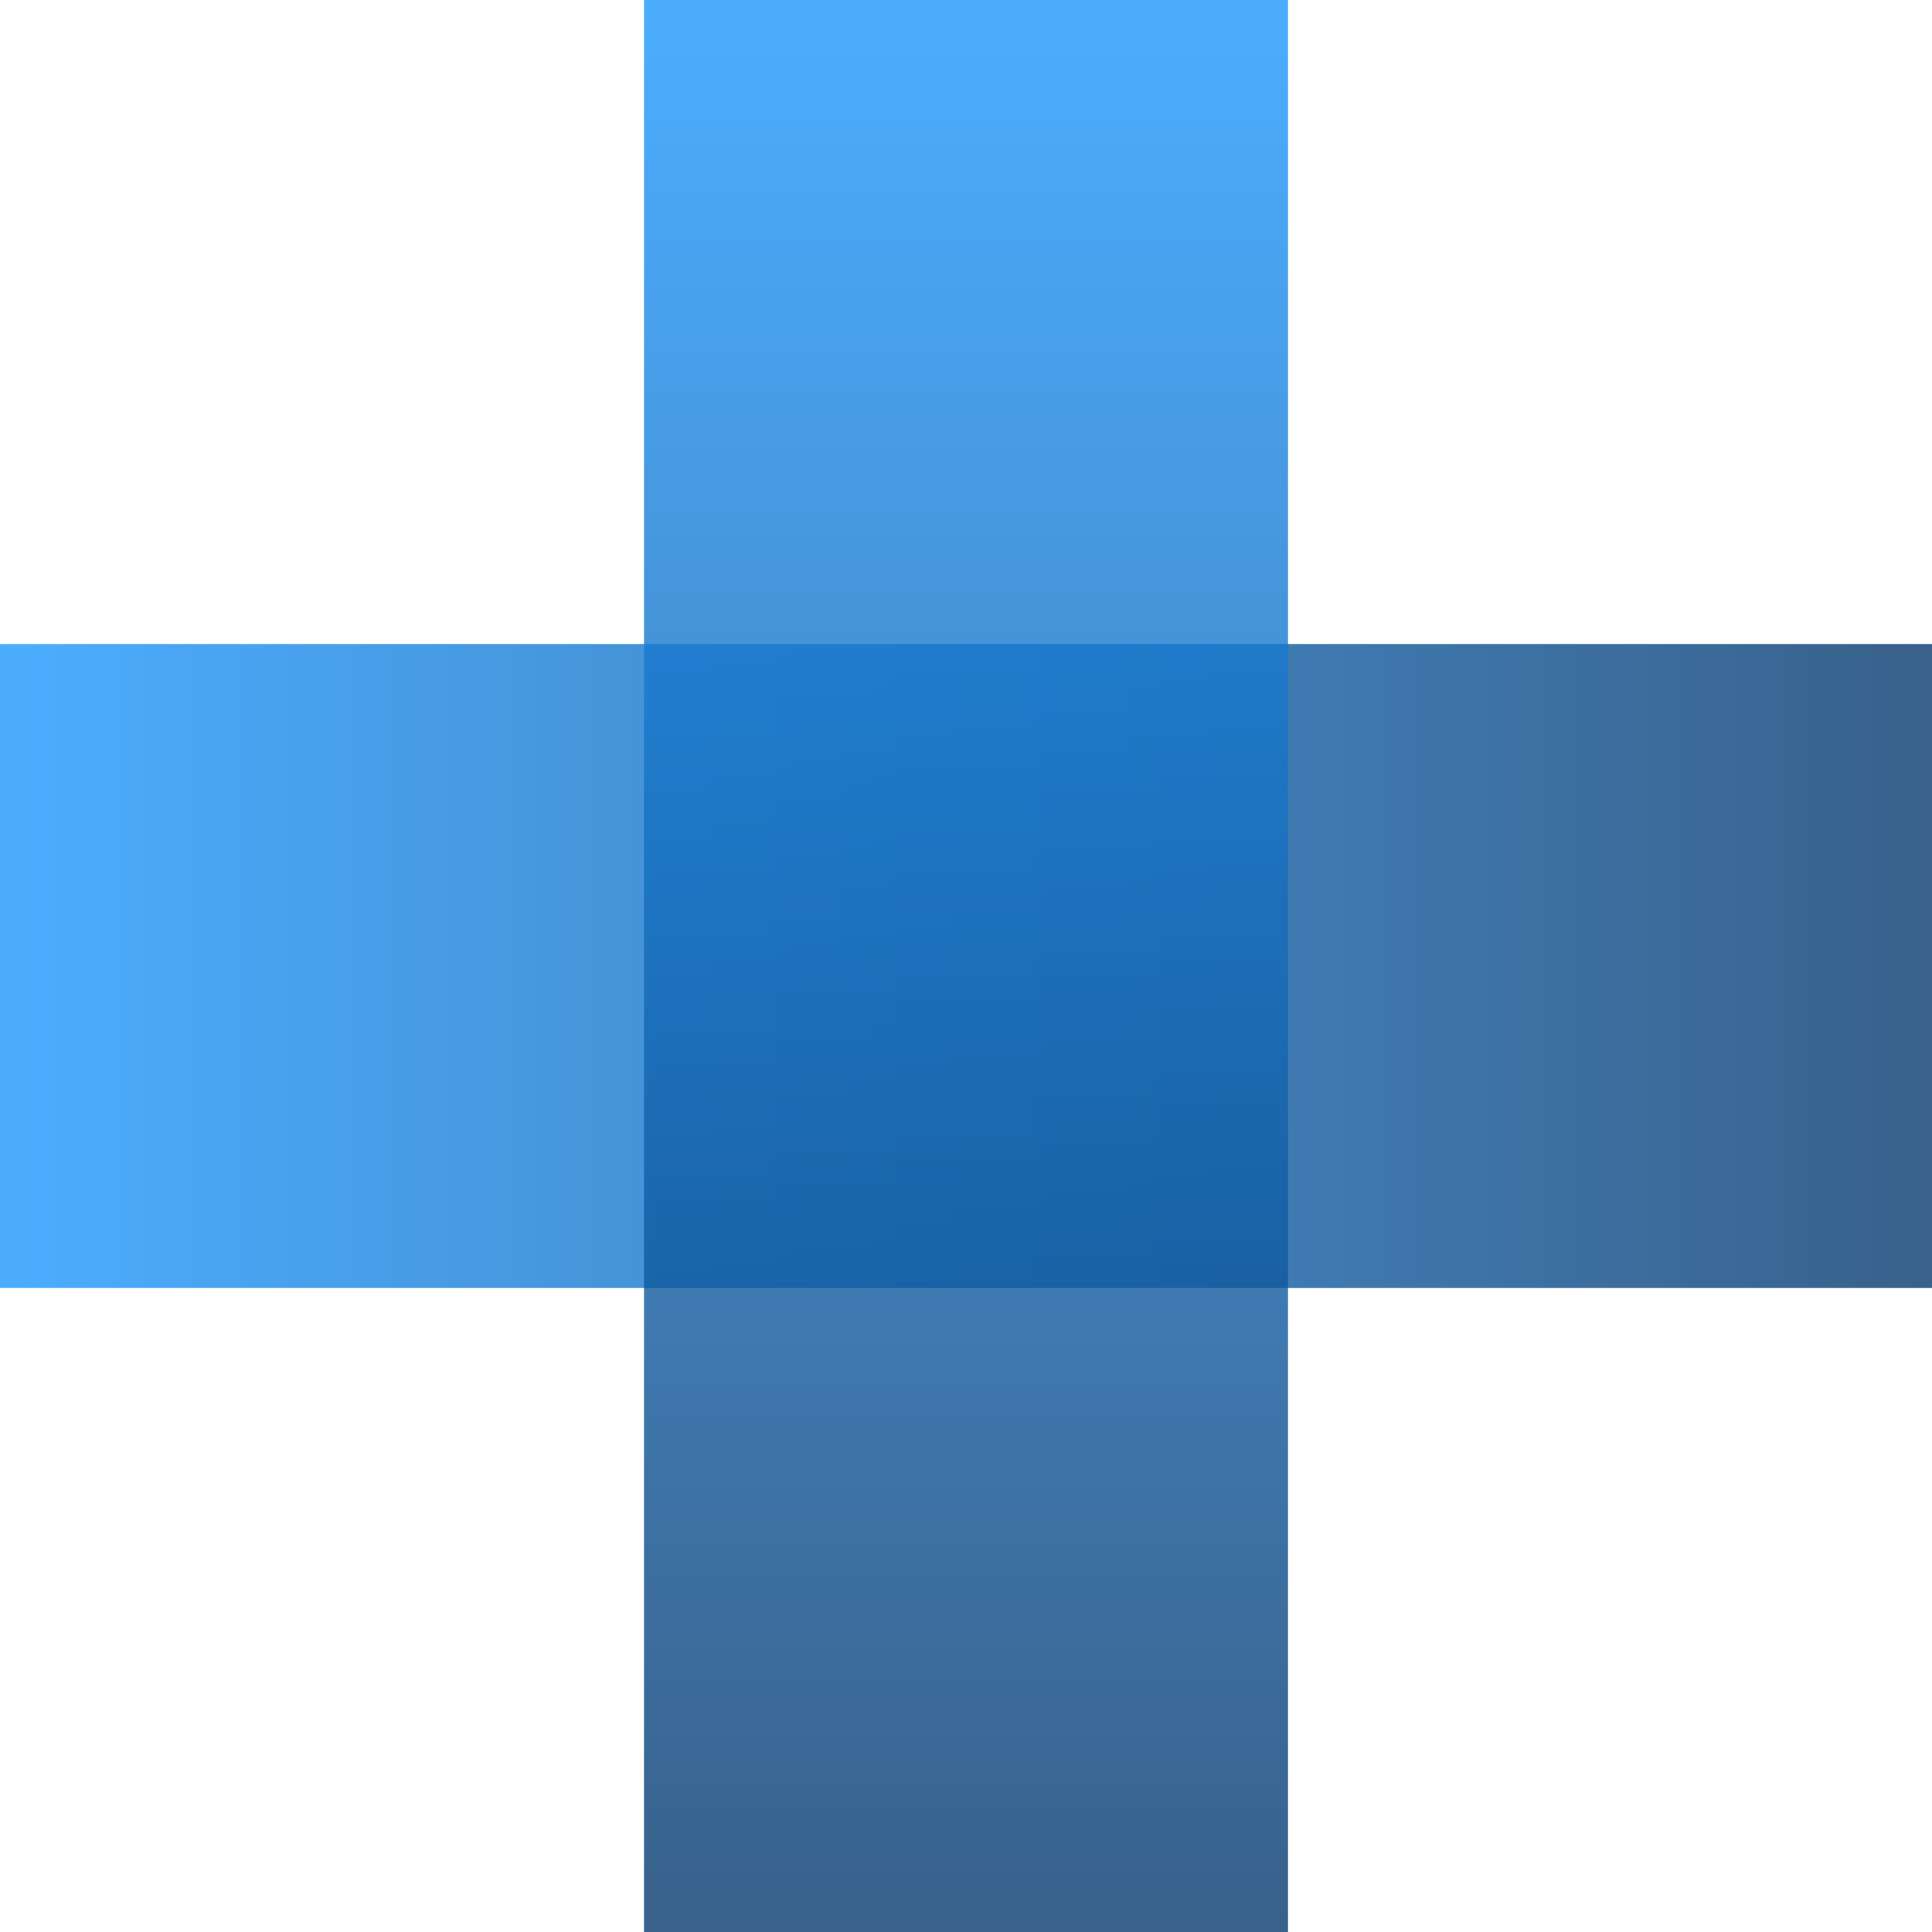
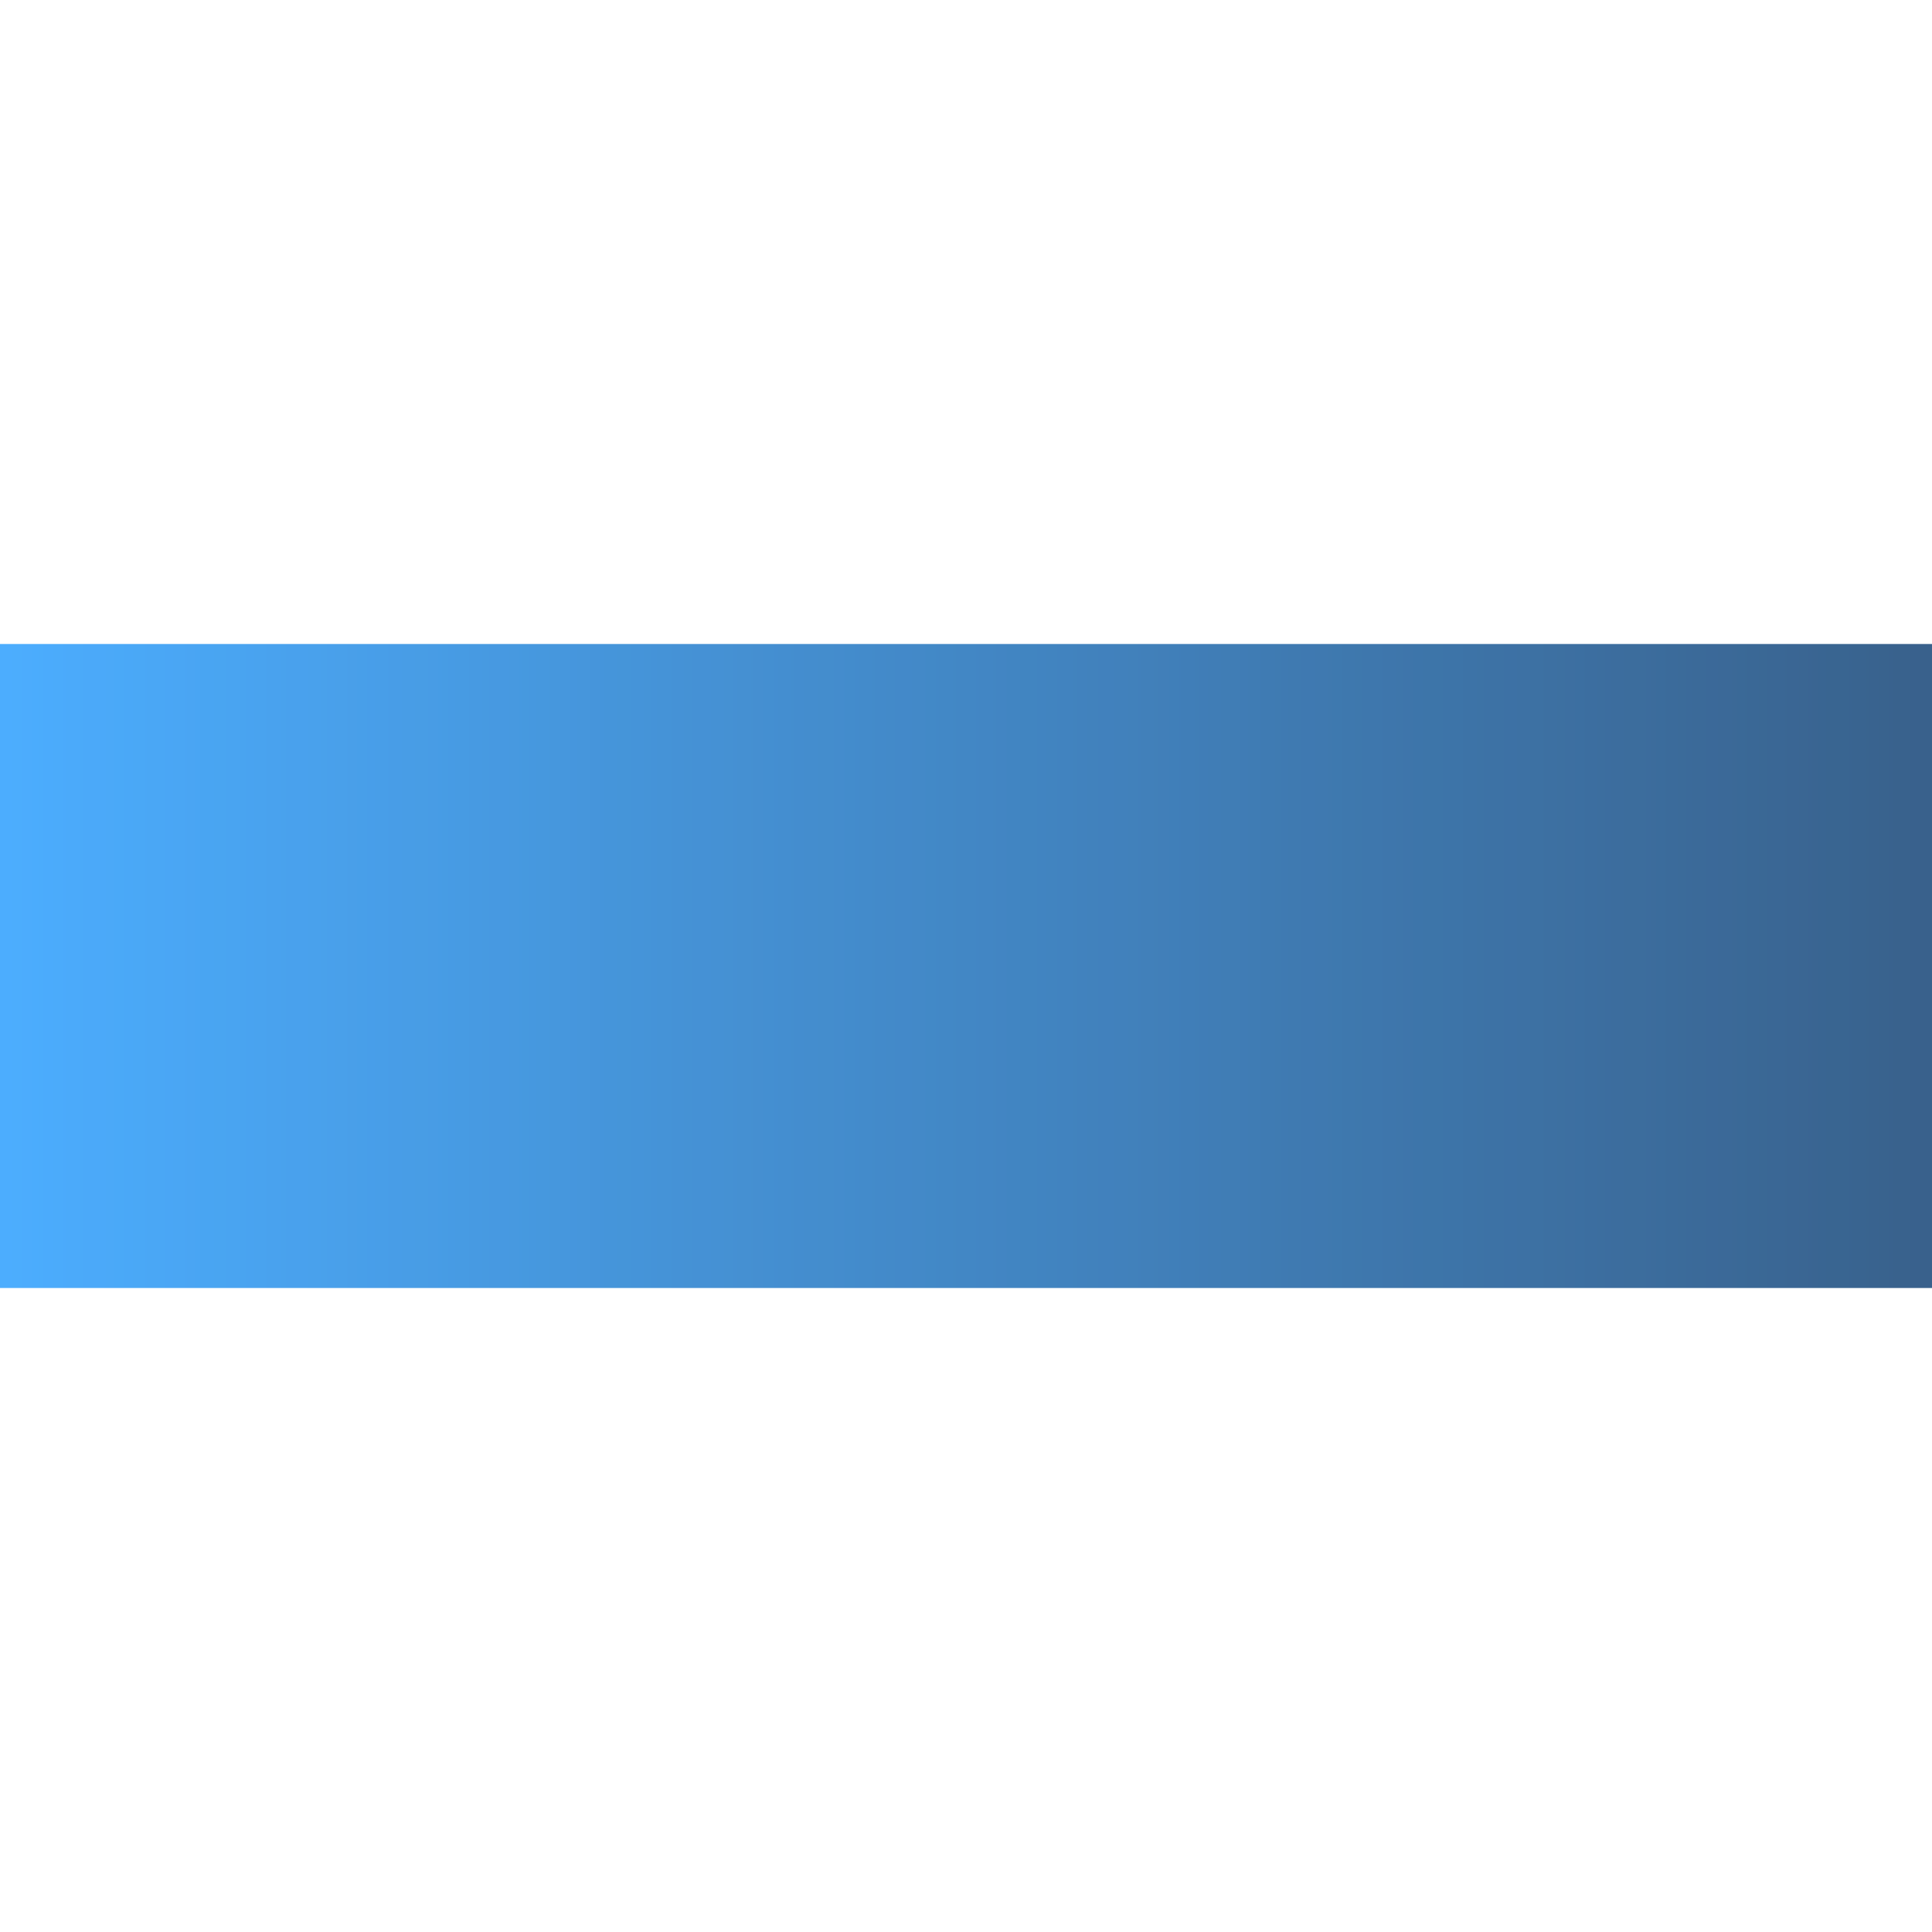
<svg xmlns="http://www.w3.org/2000/svg" width="120px" height="120px" viewBox="0 0 120 120" version="1.1">
  <title>plus-solid-blue-bright</title>
  <defs>
    <linearGradient x1="0%" y1="50%" x2="100%" y2="50%" id="linearGradient-1">
      <stop stop-color="#1F99FF" offset="0%" />
      <stop stop-color="#07396E" offset="100%" />
    </linearGradient>
  </defs>
  <g id="Stijlen" stroke="none" stroke-width="1" fill="none" fill-rule="evenodd">
    <g id="Plussen" transform="translate(-65, -65)" fill="url(#linearGradient-1)">
      <g id="plus-solid-blue-bright" transform="translate(65, 65)">
        <g id="kruis-blok-hor" style="mix-blend-mode: darken;" opacity="0.8" transform="translate(0, 40)">
          <rect id="blok" x="0" y="0" width="120" height="40" />
        </g>
        <g id="kruis-blok-vert" style="mix-blend-mode: darken;" opacity="0.8" transform="translate(60, 60) rotate(90) translate(-60, -60) translate(0, 40)">
-           <rect id="blok" x="0" y="0" width="120" height="40" />
-         </g>
+           </g>
      </g>
    </g>
  </g>
</svg>